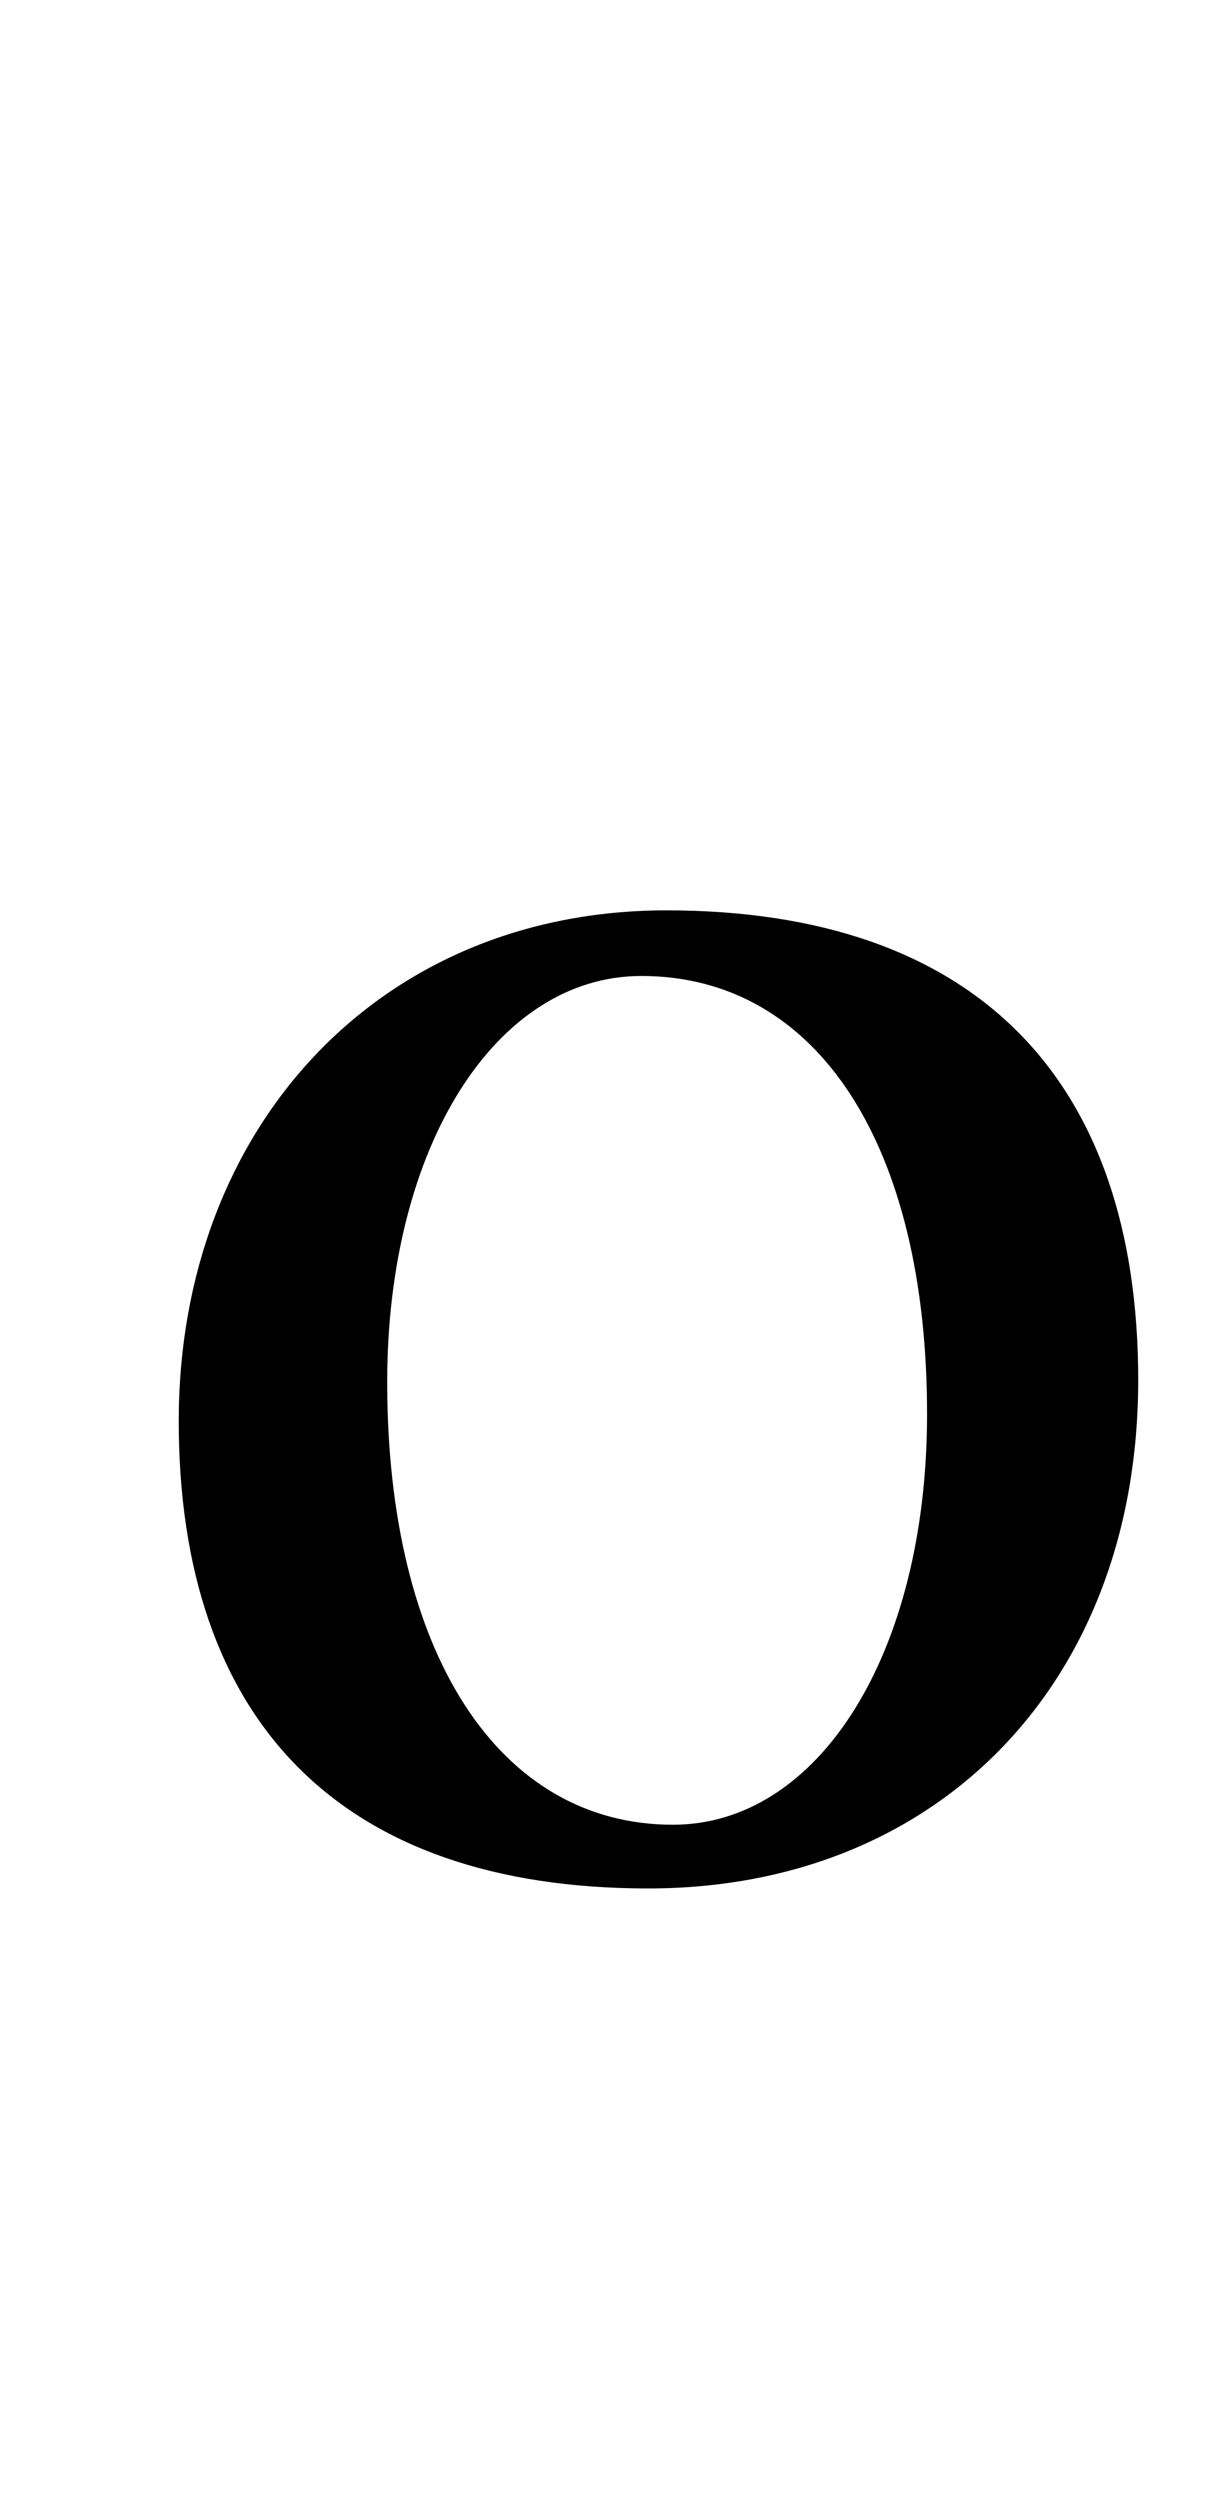
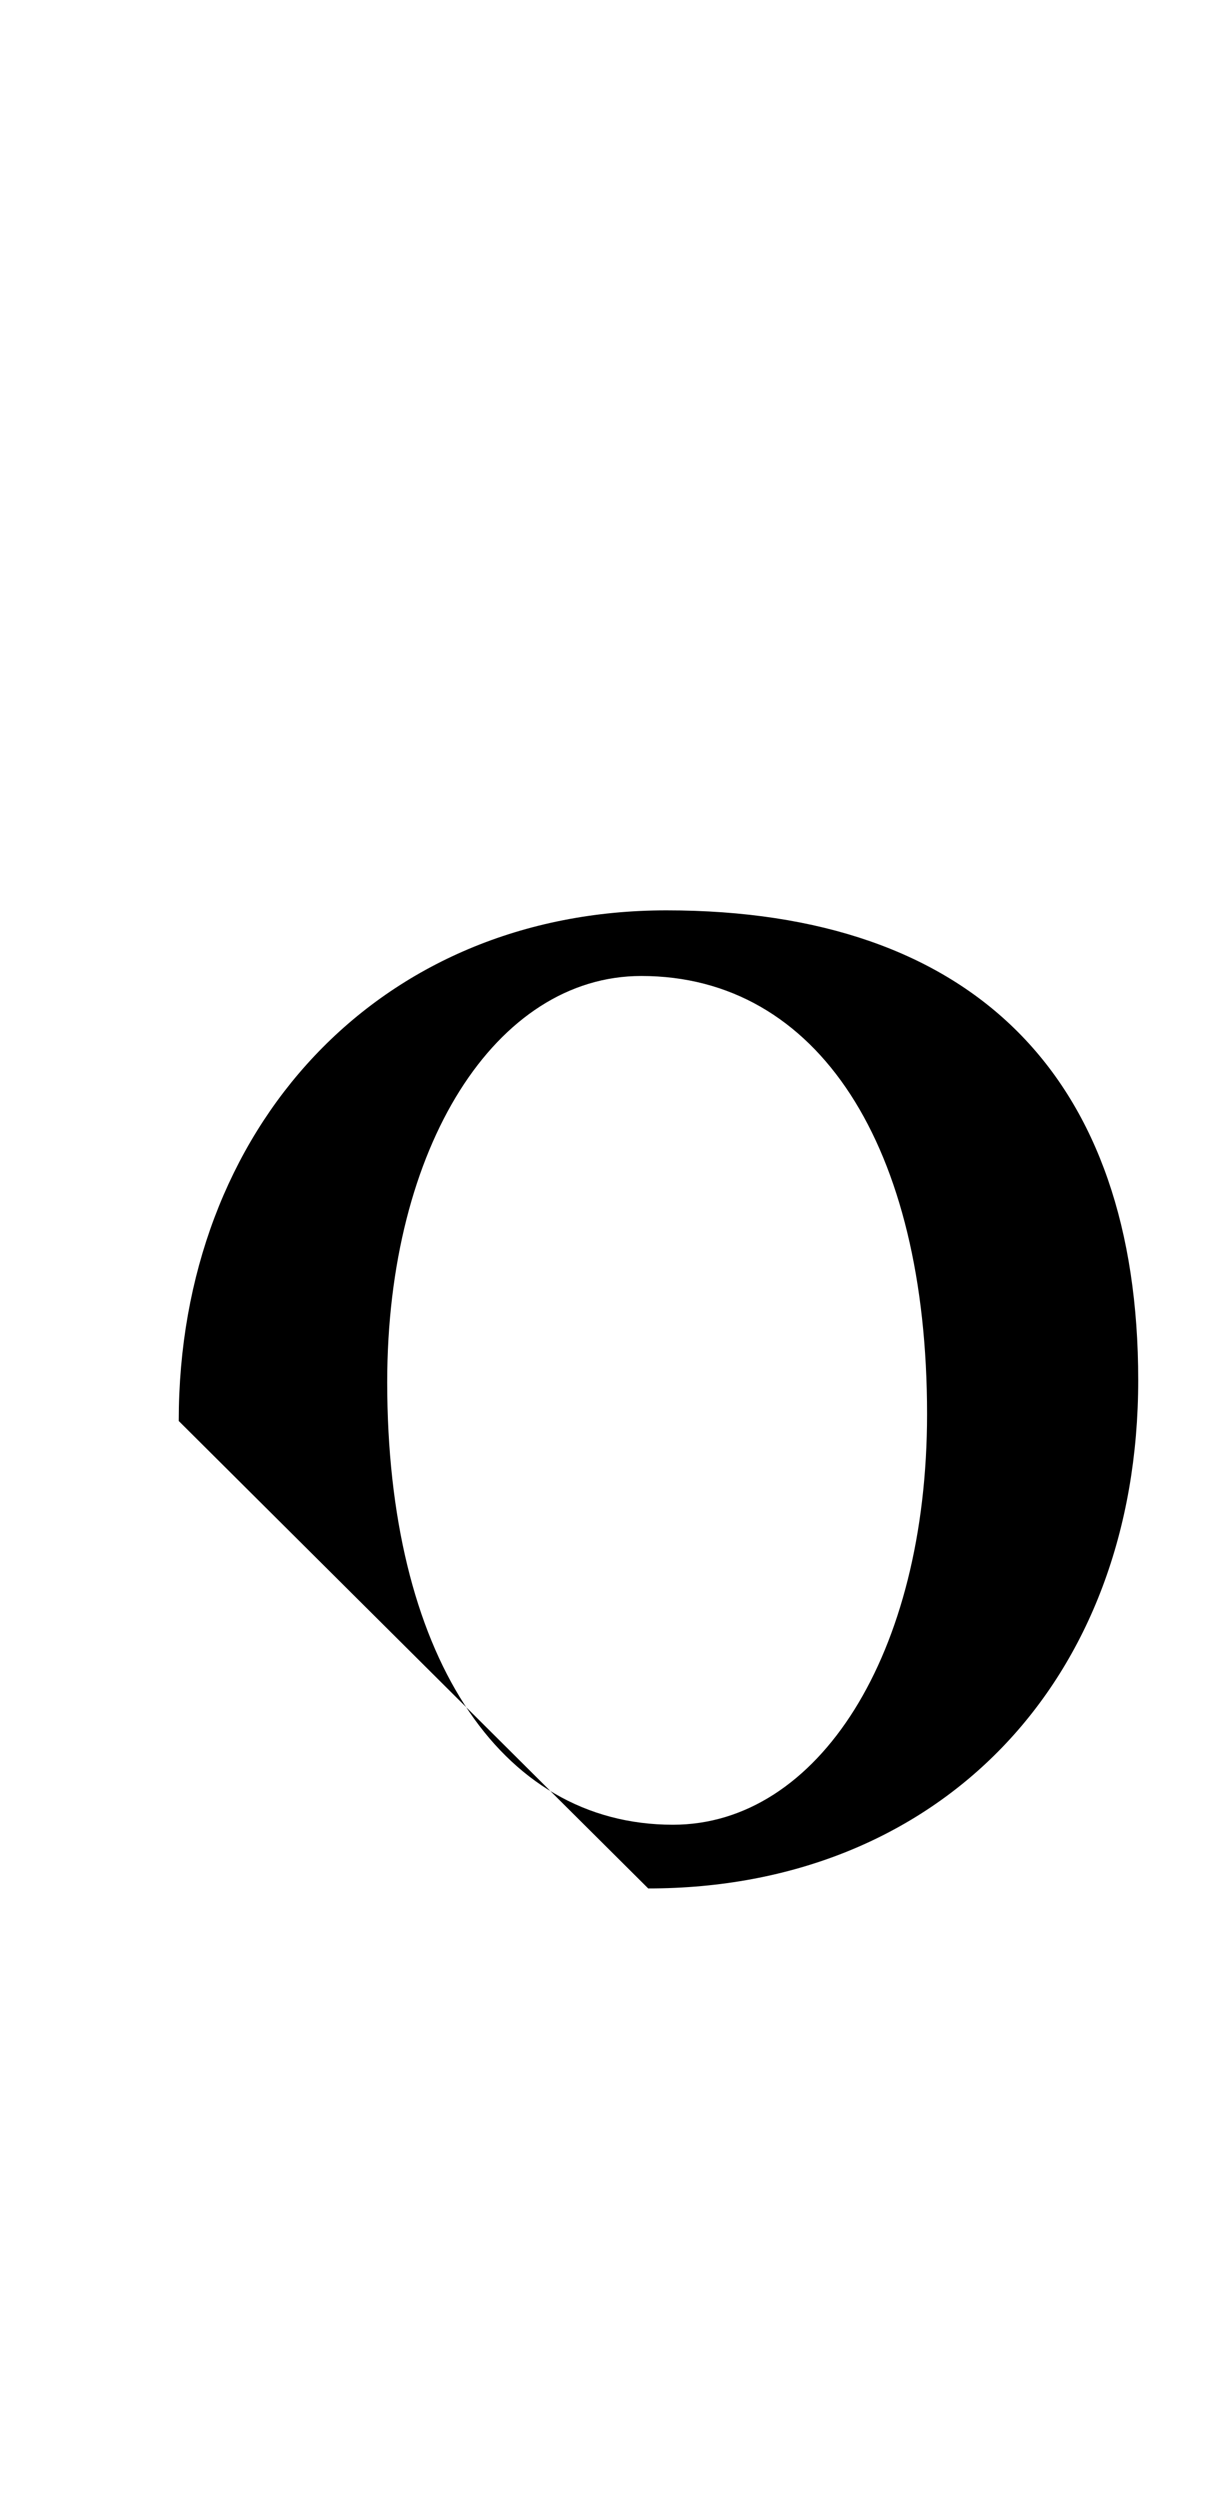
<svg xmlns="http://www.w3.org/2000/svg" id="_レイヤー_2" data-name="レイヤー 2" viewBox="0 0 64.24 130.27">
  <g id="_レイヤー_1-2" data-name="レイヤー 1">
-     <path d="M9.32 74.05c0-15.26 10.41-26.61 25.43-26.61 16.08 0 24.6 8.75 24.6 24.48S48.94 98.41 33.8 98.41c-16.08 0-24.48-8.75-24.48-24.36zm39.02-.36c0-13.96-5.68-22.83-14.9-22.83-7.57 0-13.25 8.87-13.25 21.17 0 14.07 5.79 23.06 14.9 23.06 7.57 0 13.25-8.87 13.25-21.41z" />
-     <path fill="none" d="M0 0h64.24v130.27H0z" />
+     <path d="M9.32 74.05c0-15.26 10.41-26.61 25.43-26.61 16.08 0 24.6 8.75 24.6 24.48S48.94 98.41 33.8 98.41zm39.02-.36c0-13.96-5.68-22.83-14.9-22.83-7.57 0-13.25 8.87-13.25 21.17 0 14.07 5.79 23.06 14.9 23.06 7.57 0 13.25-8.87 13.25-21.41z" />
  </g>
</svg>